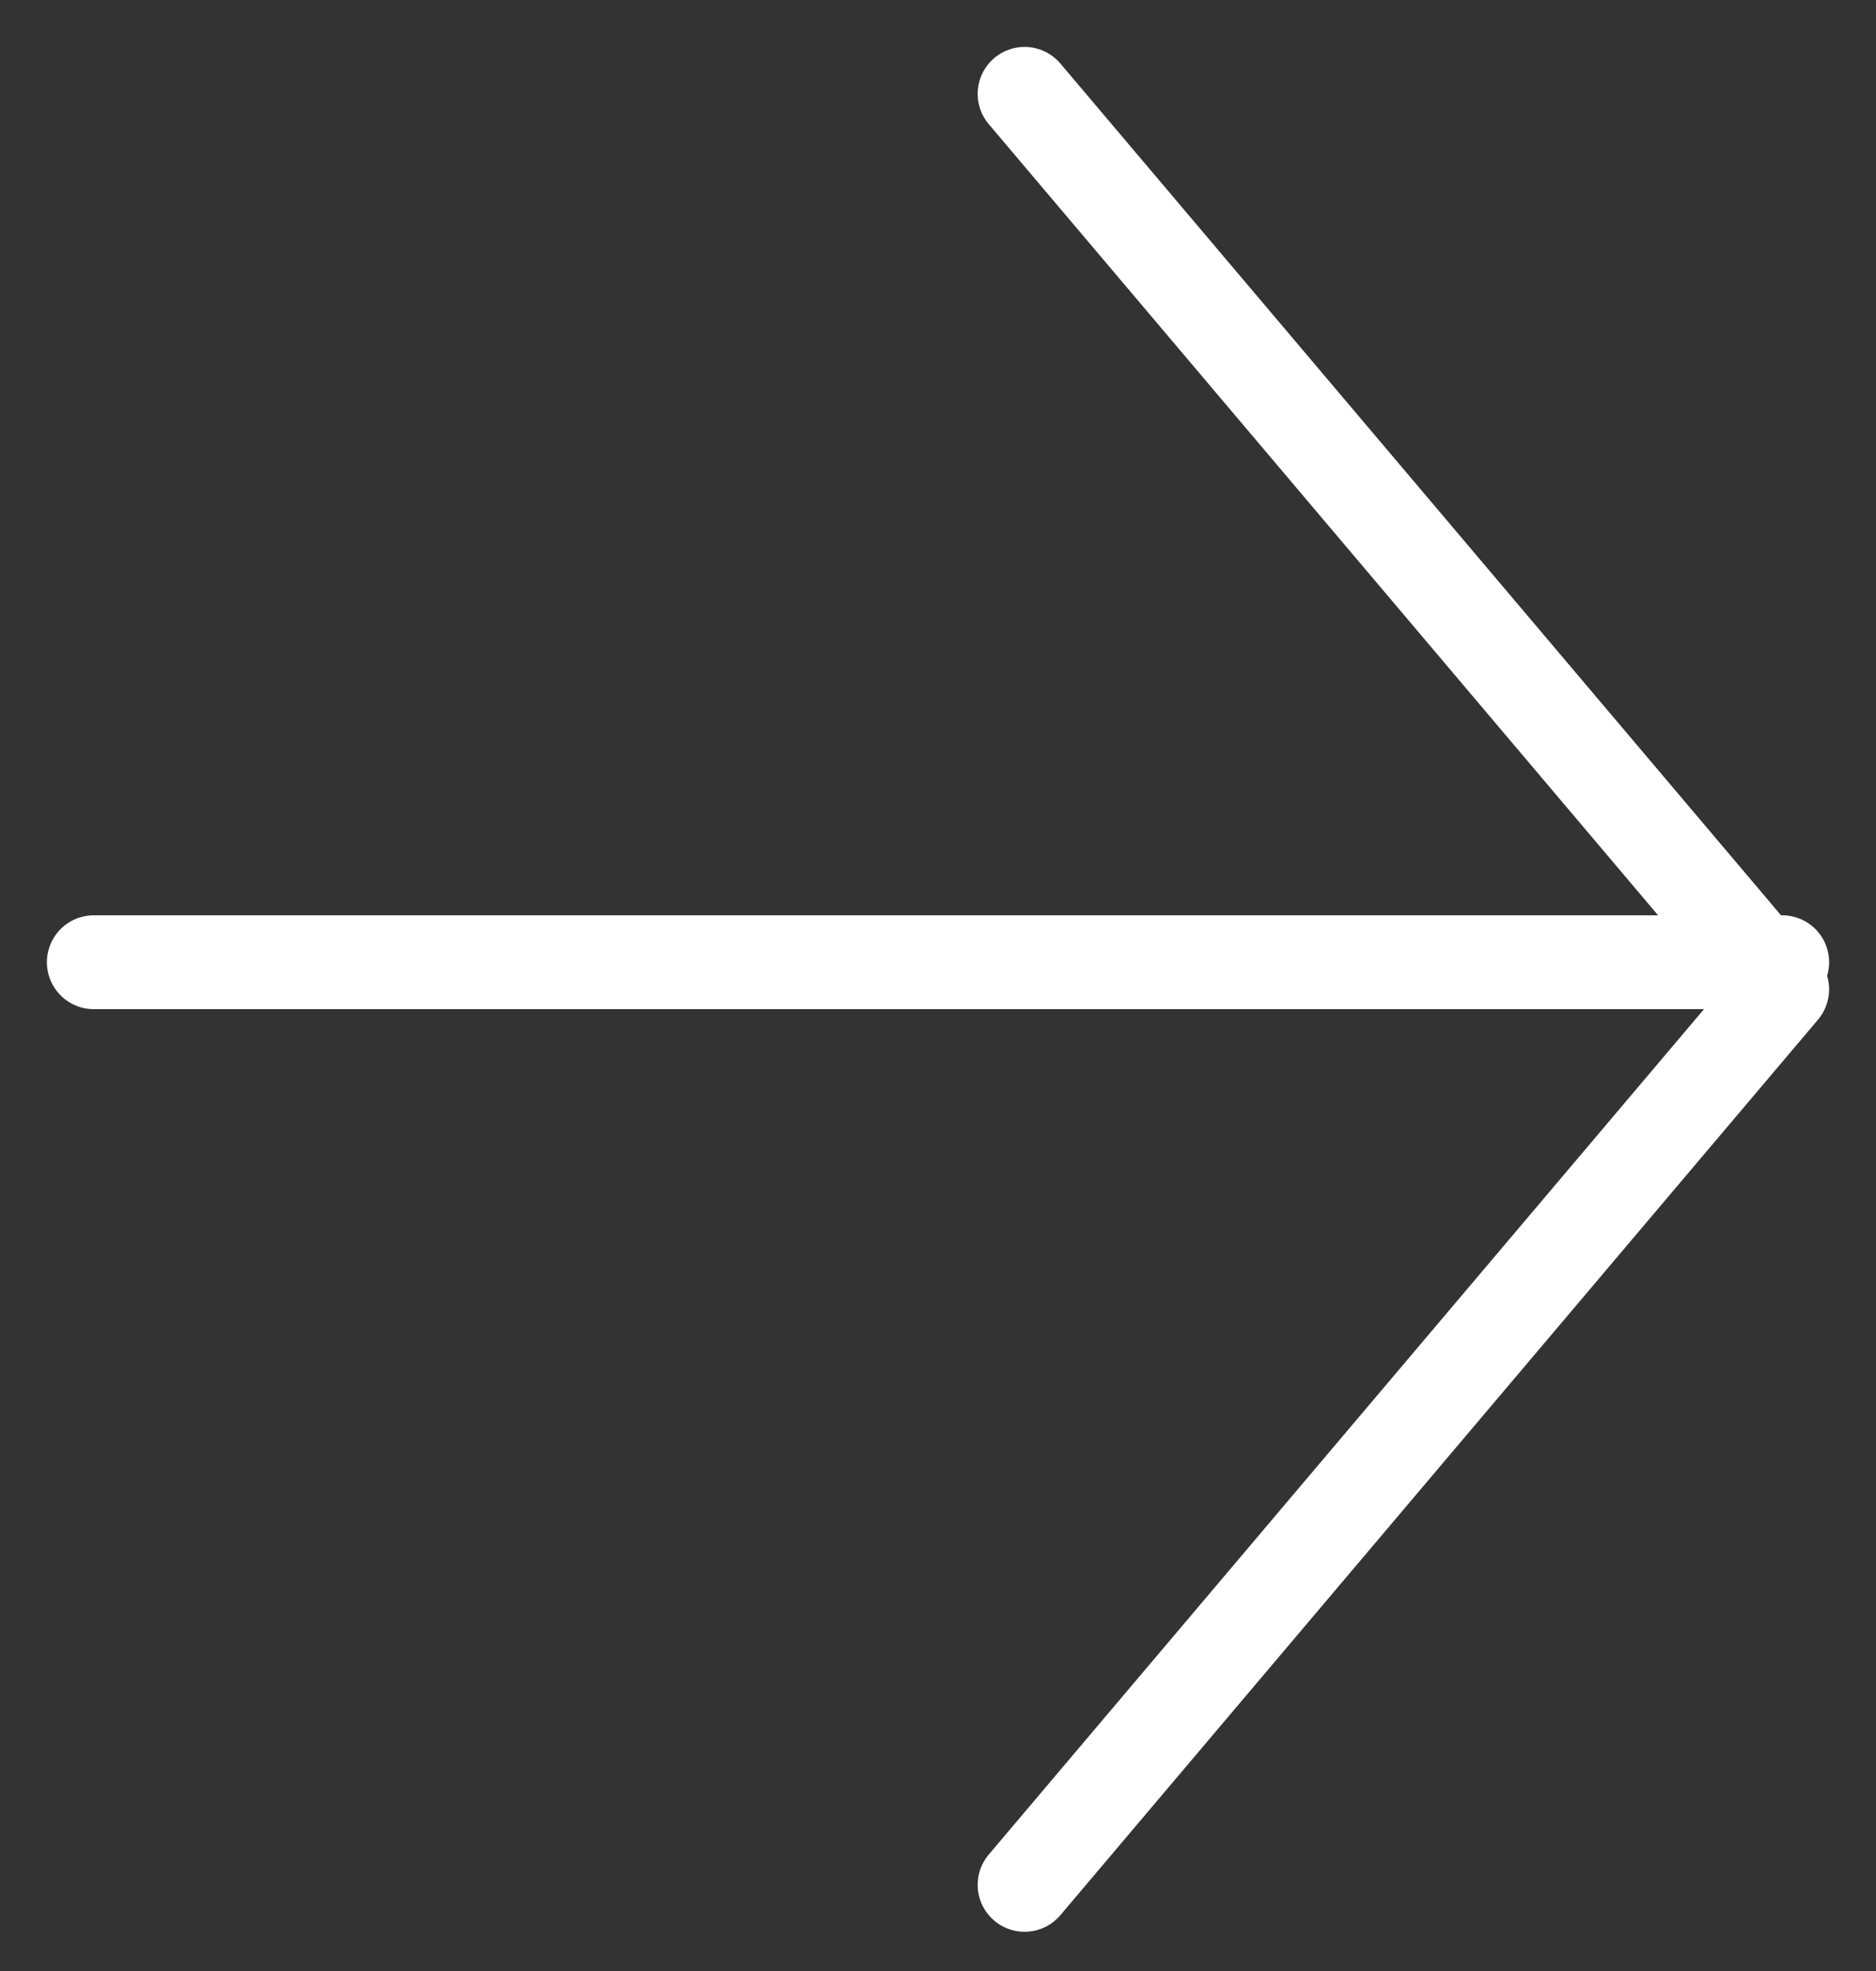
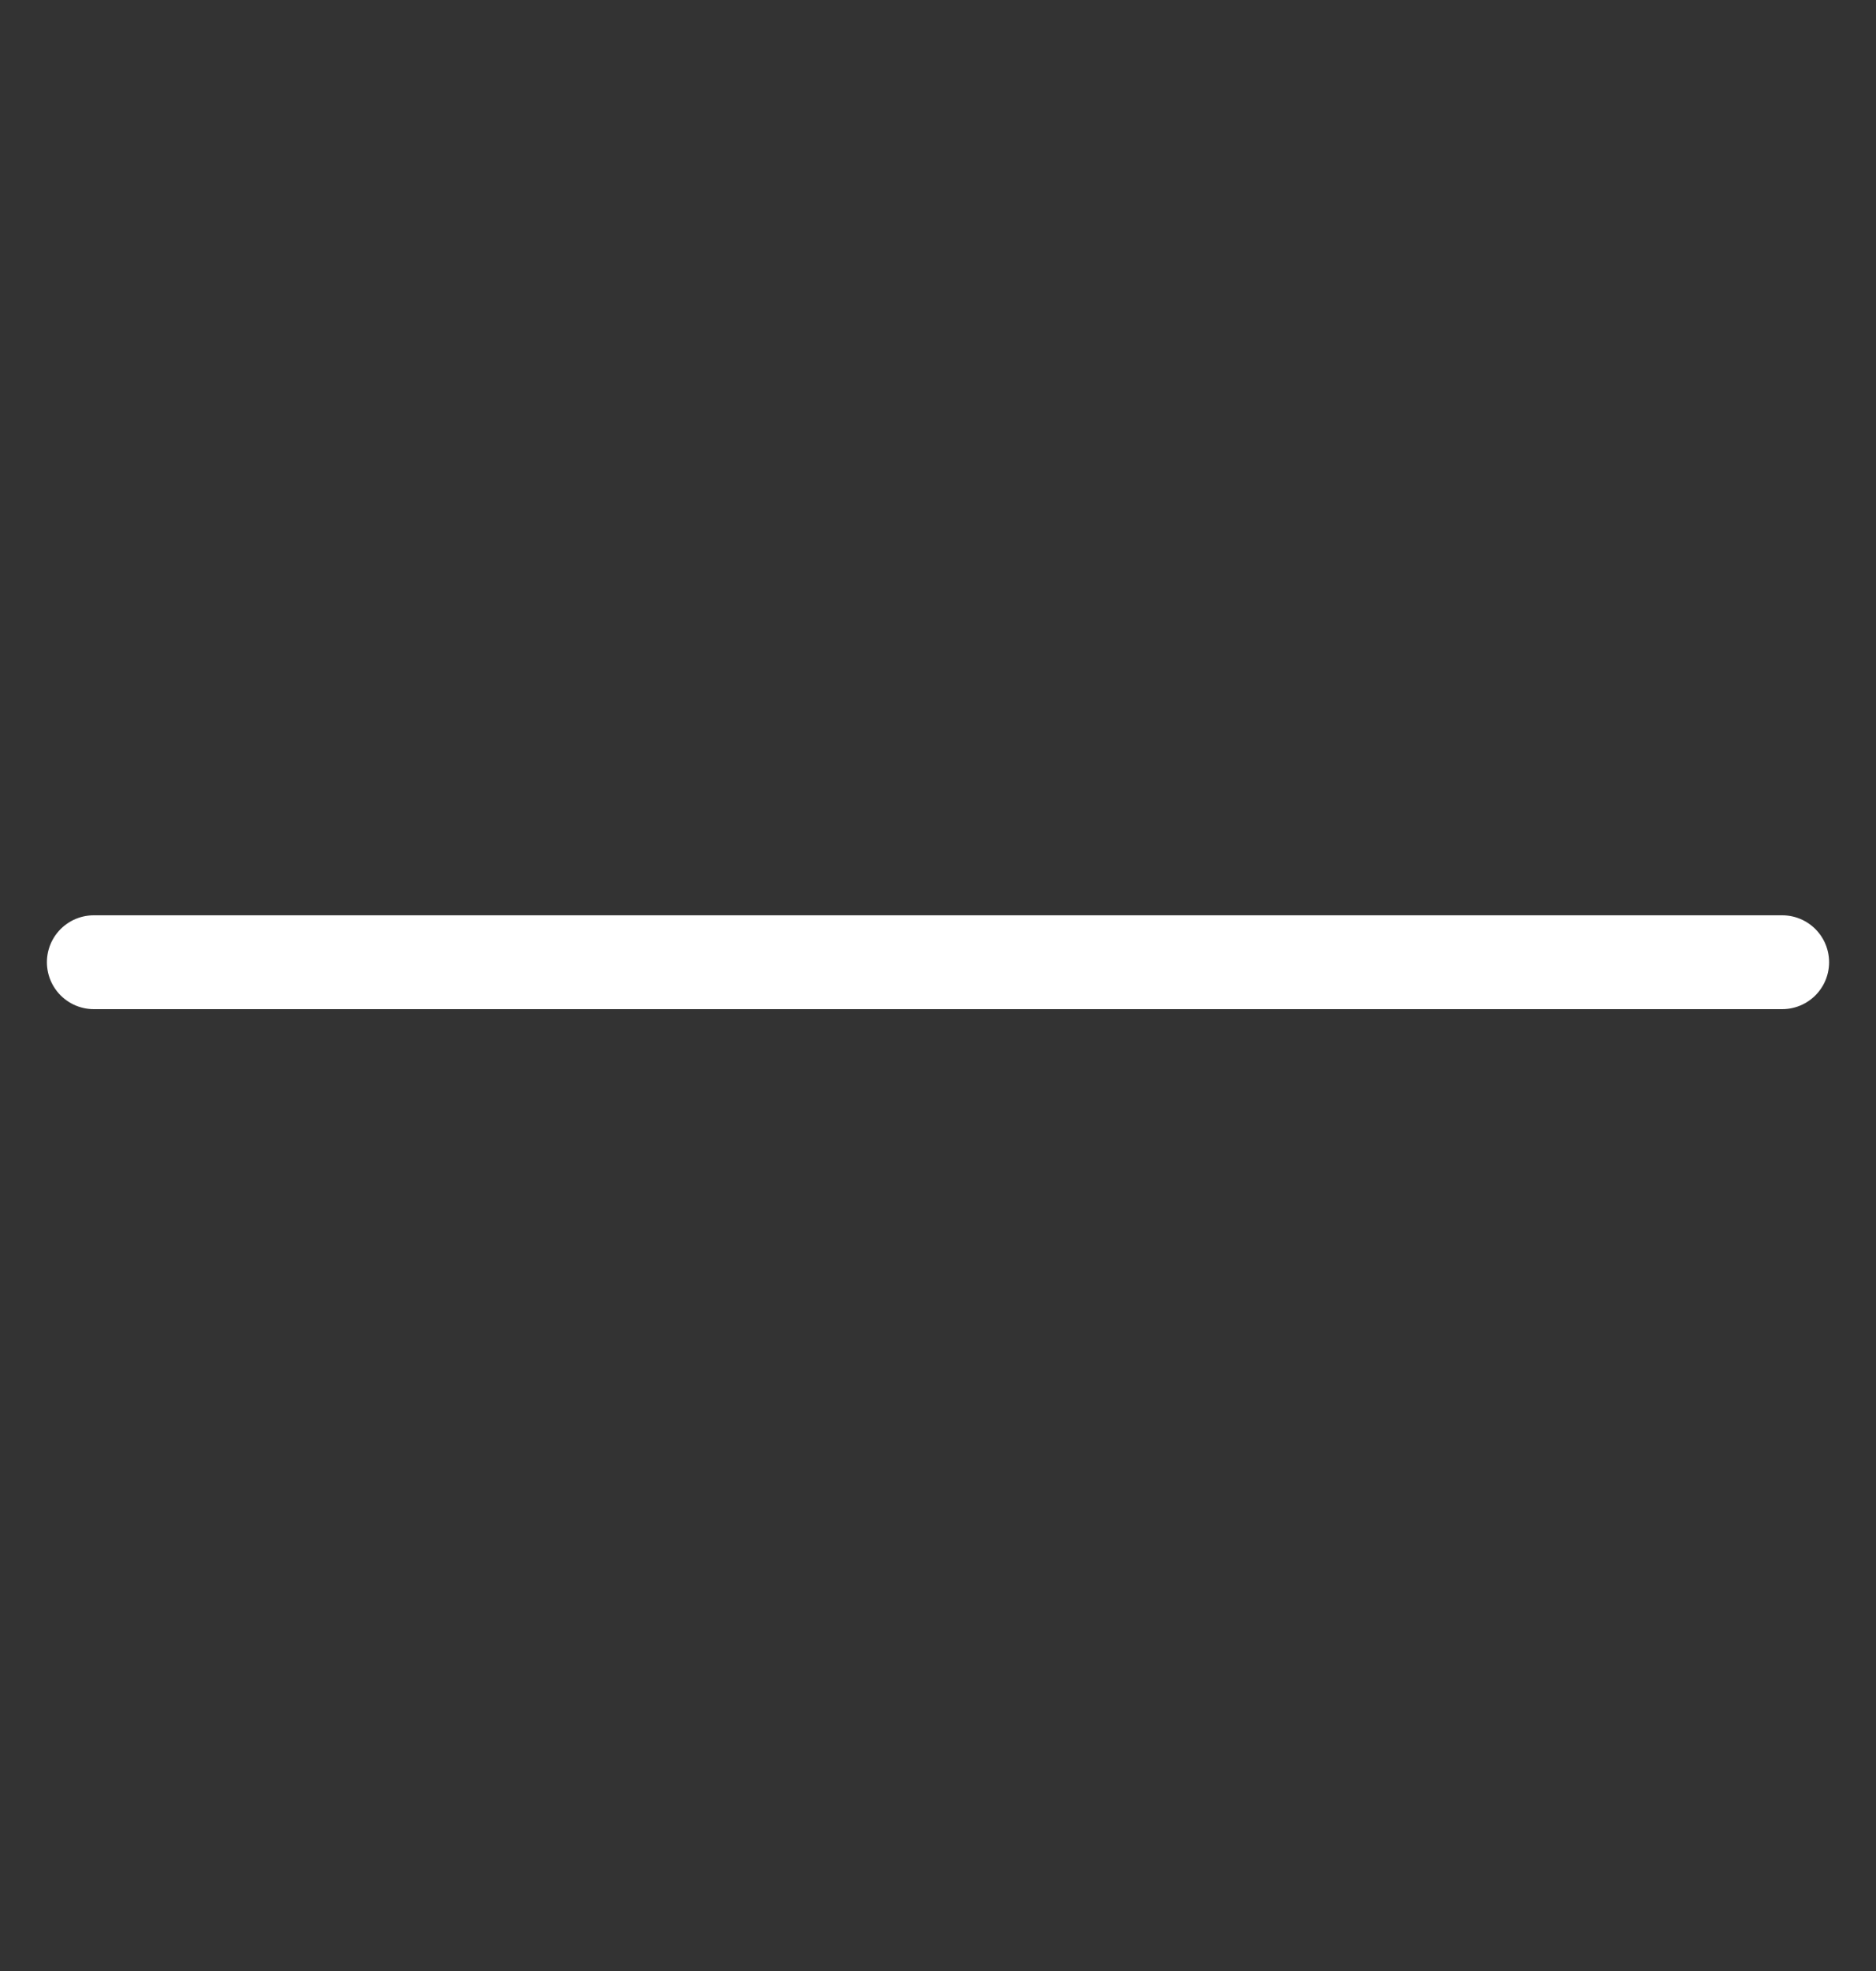
<svg xmlns="http://www.w3.org/2000/svg" width="20" height="21" viewBox="0 0 20 21" fill="none">
  <rect x="0" y="0" width="20" height="21" fill="#333333" stroke="none" />
  <path d="M1 10.252L19 10.252" stroke="white" stroke-linecap="round" stroke-linejoin="round" />
-   <path d="M10.923 20.082L19 10.541L10.923 1" stroke="white" stroke-linecap="round" stroke-linejoin="round" />
</svg>